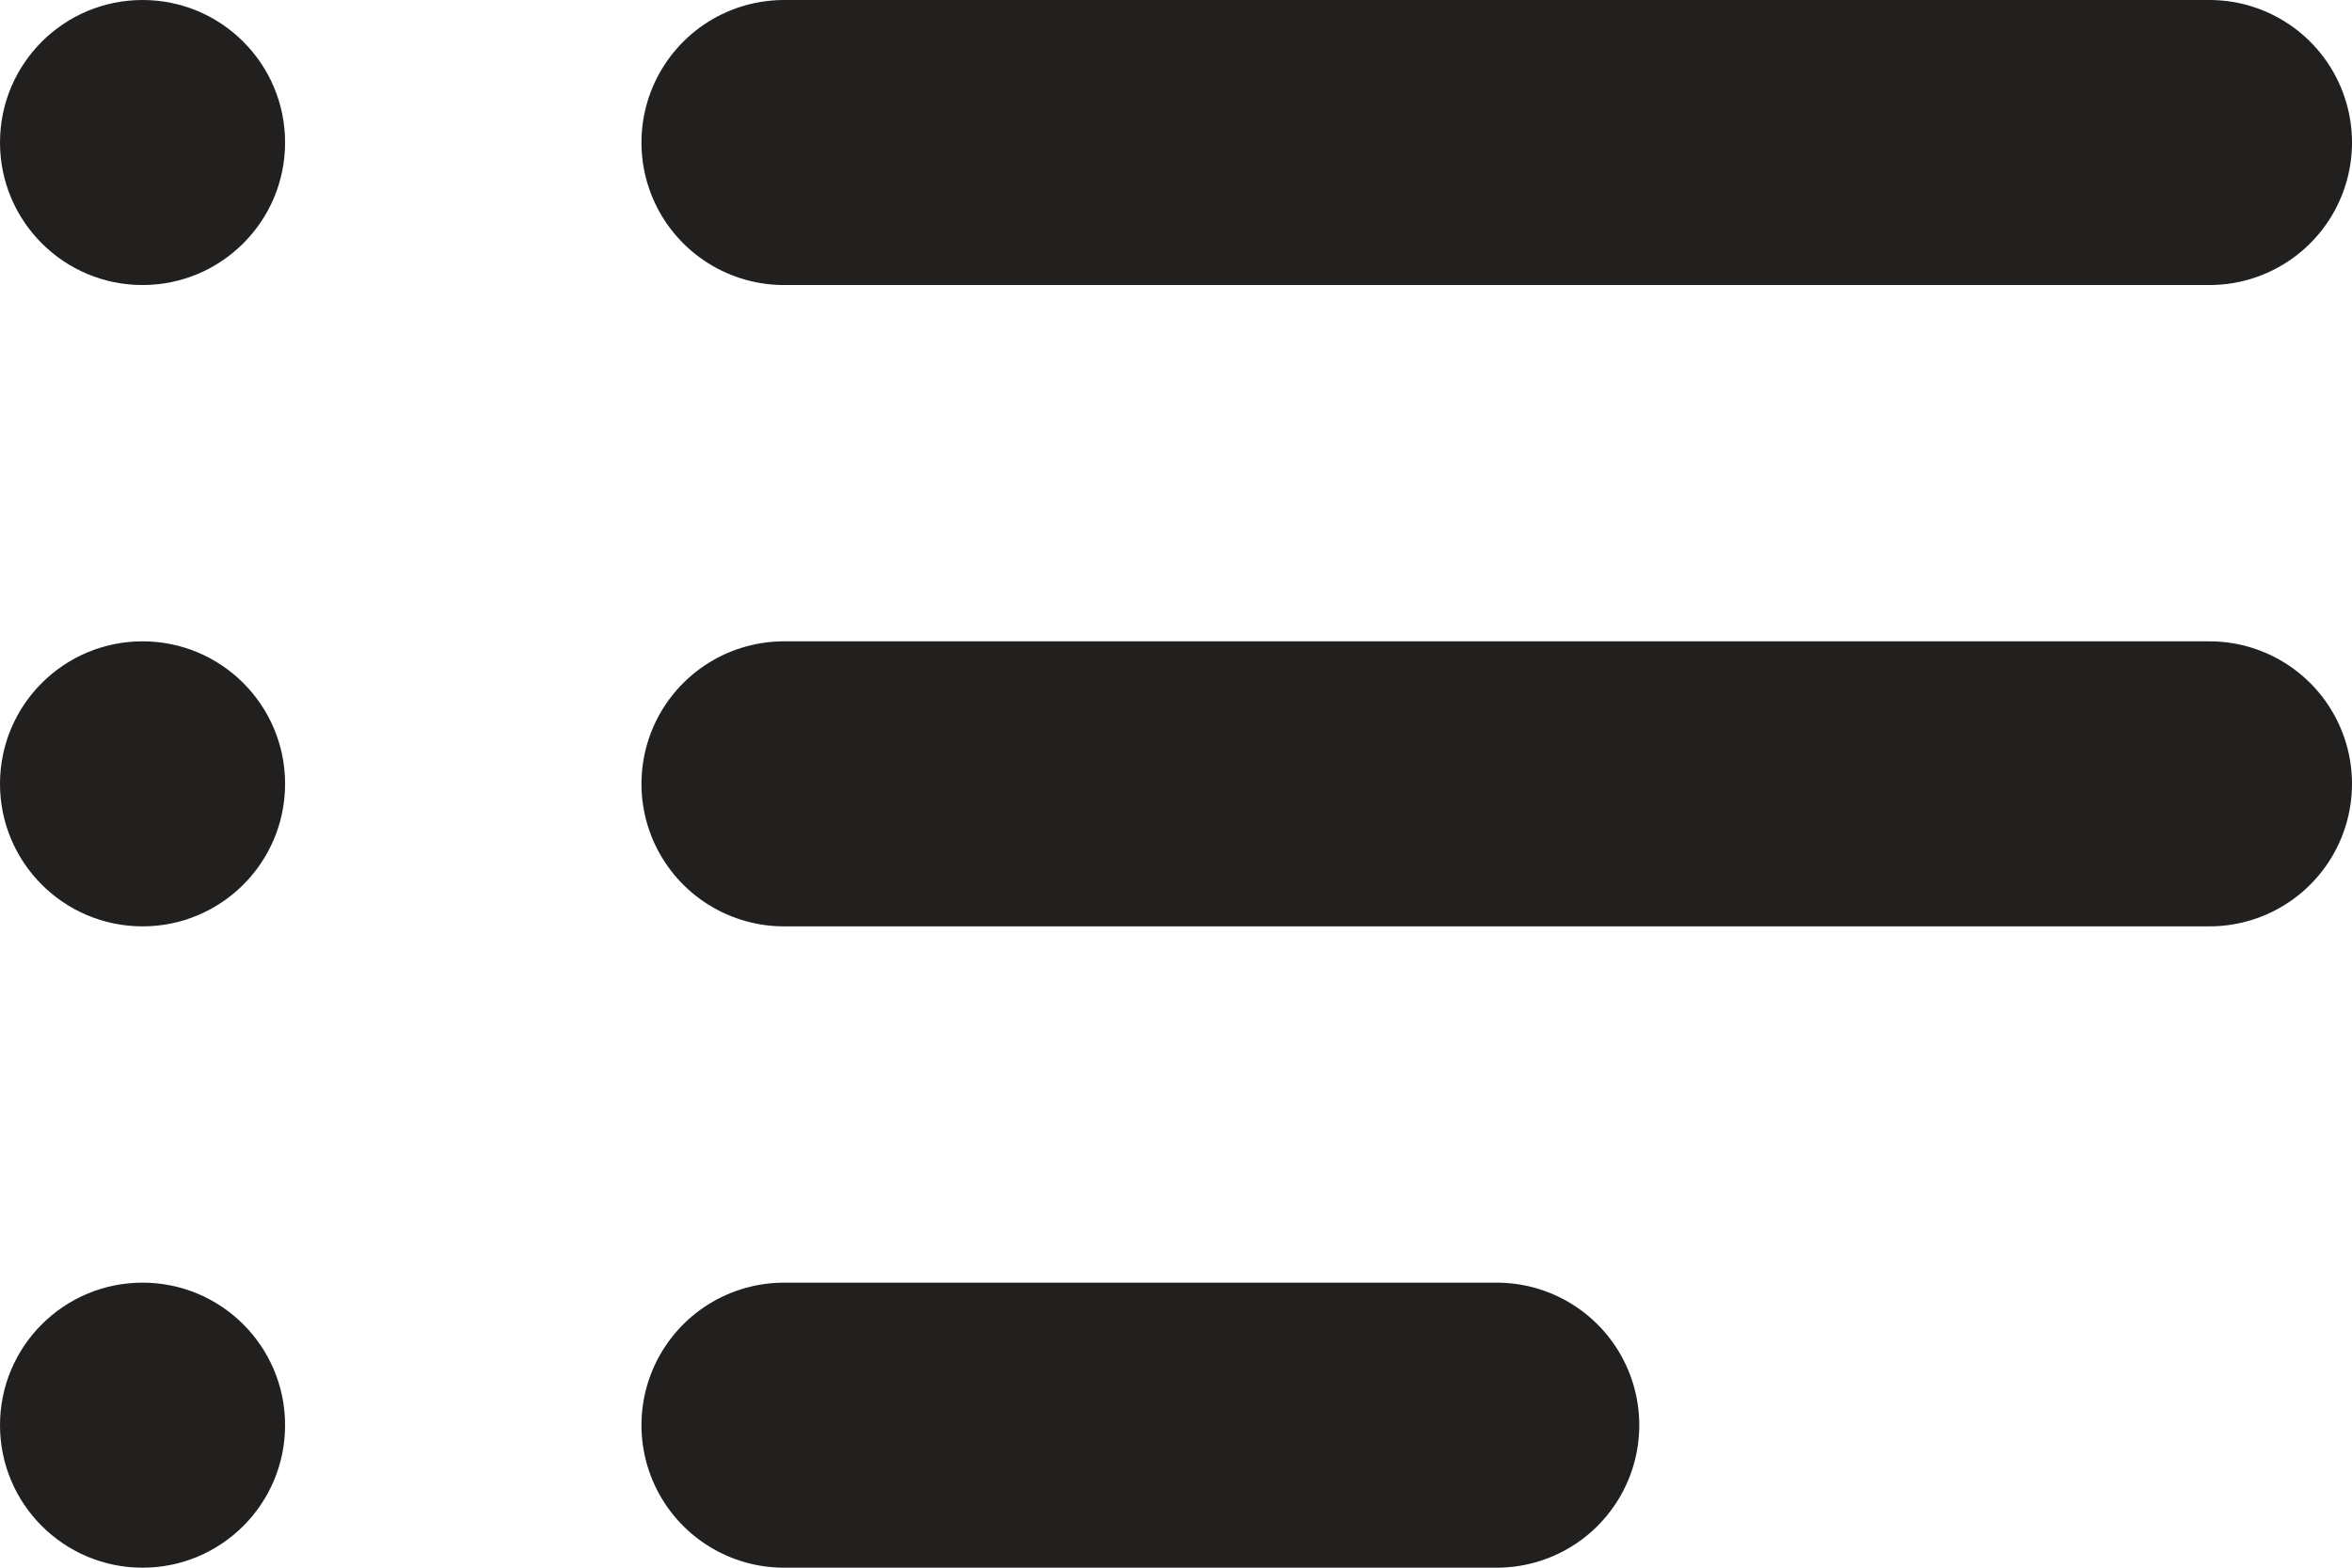
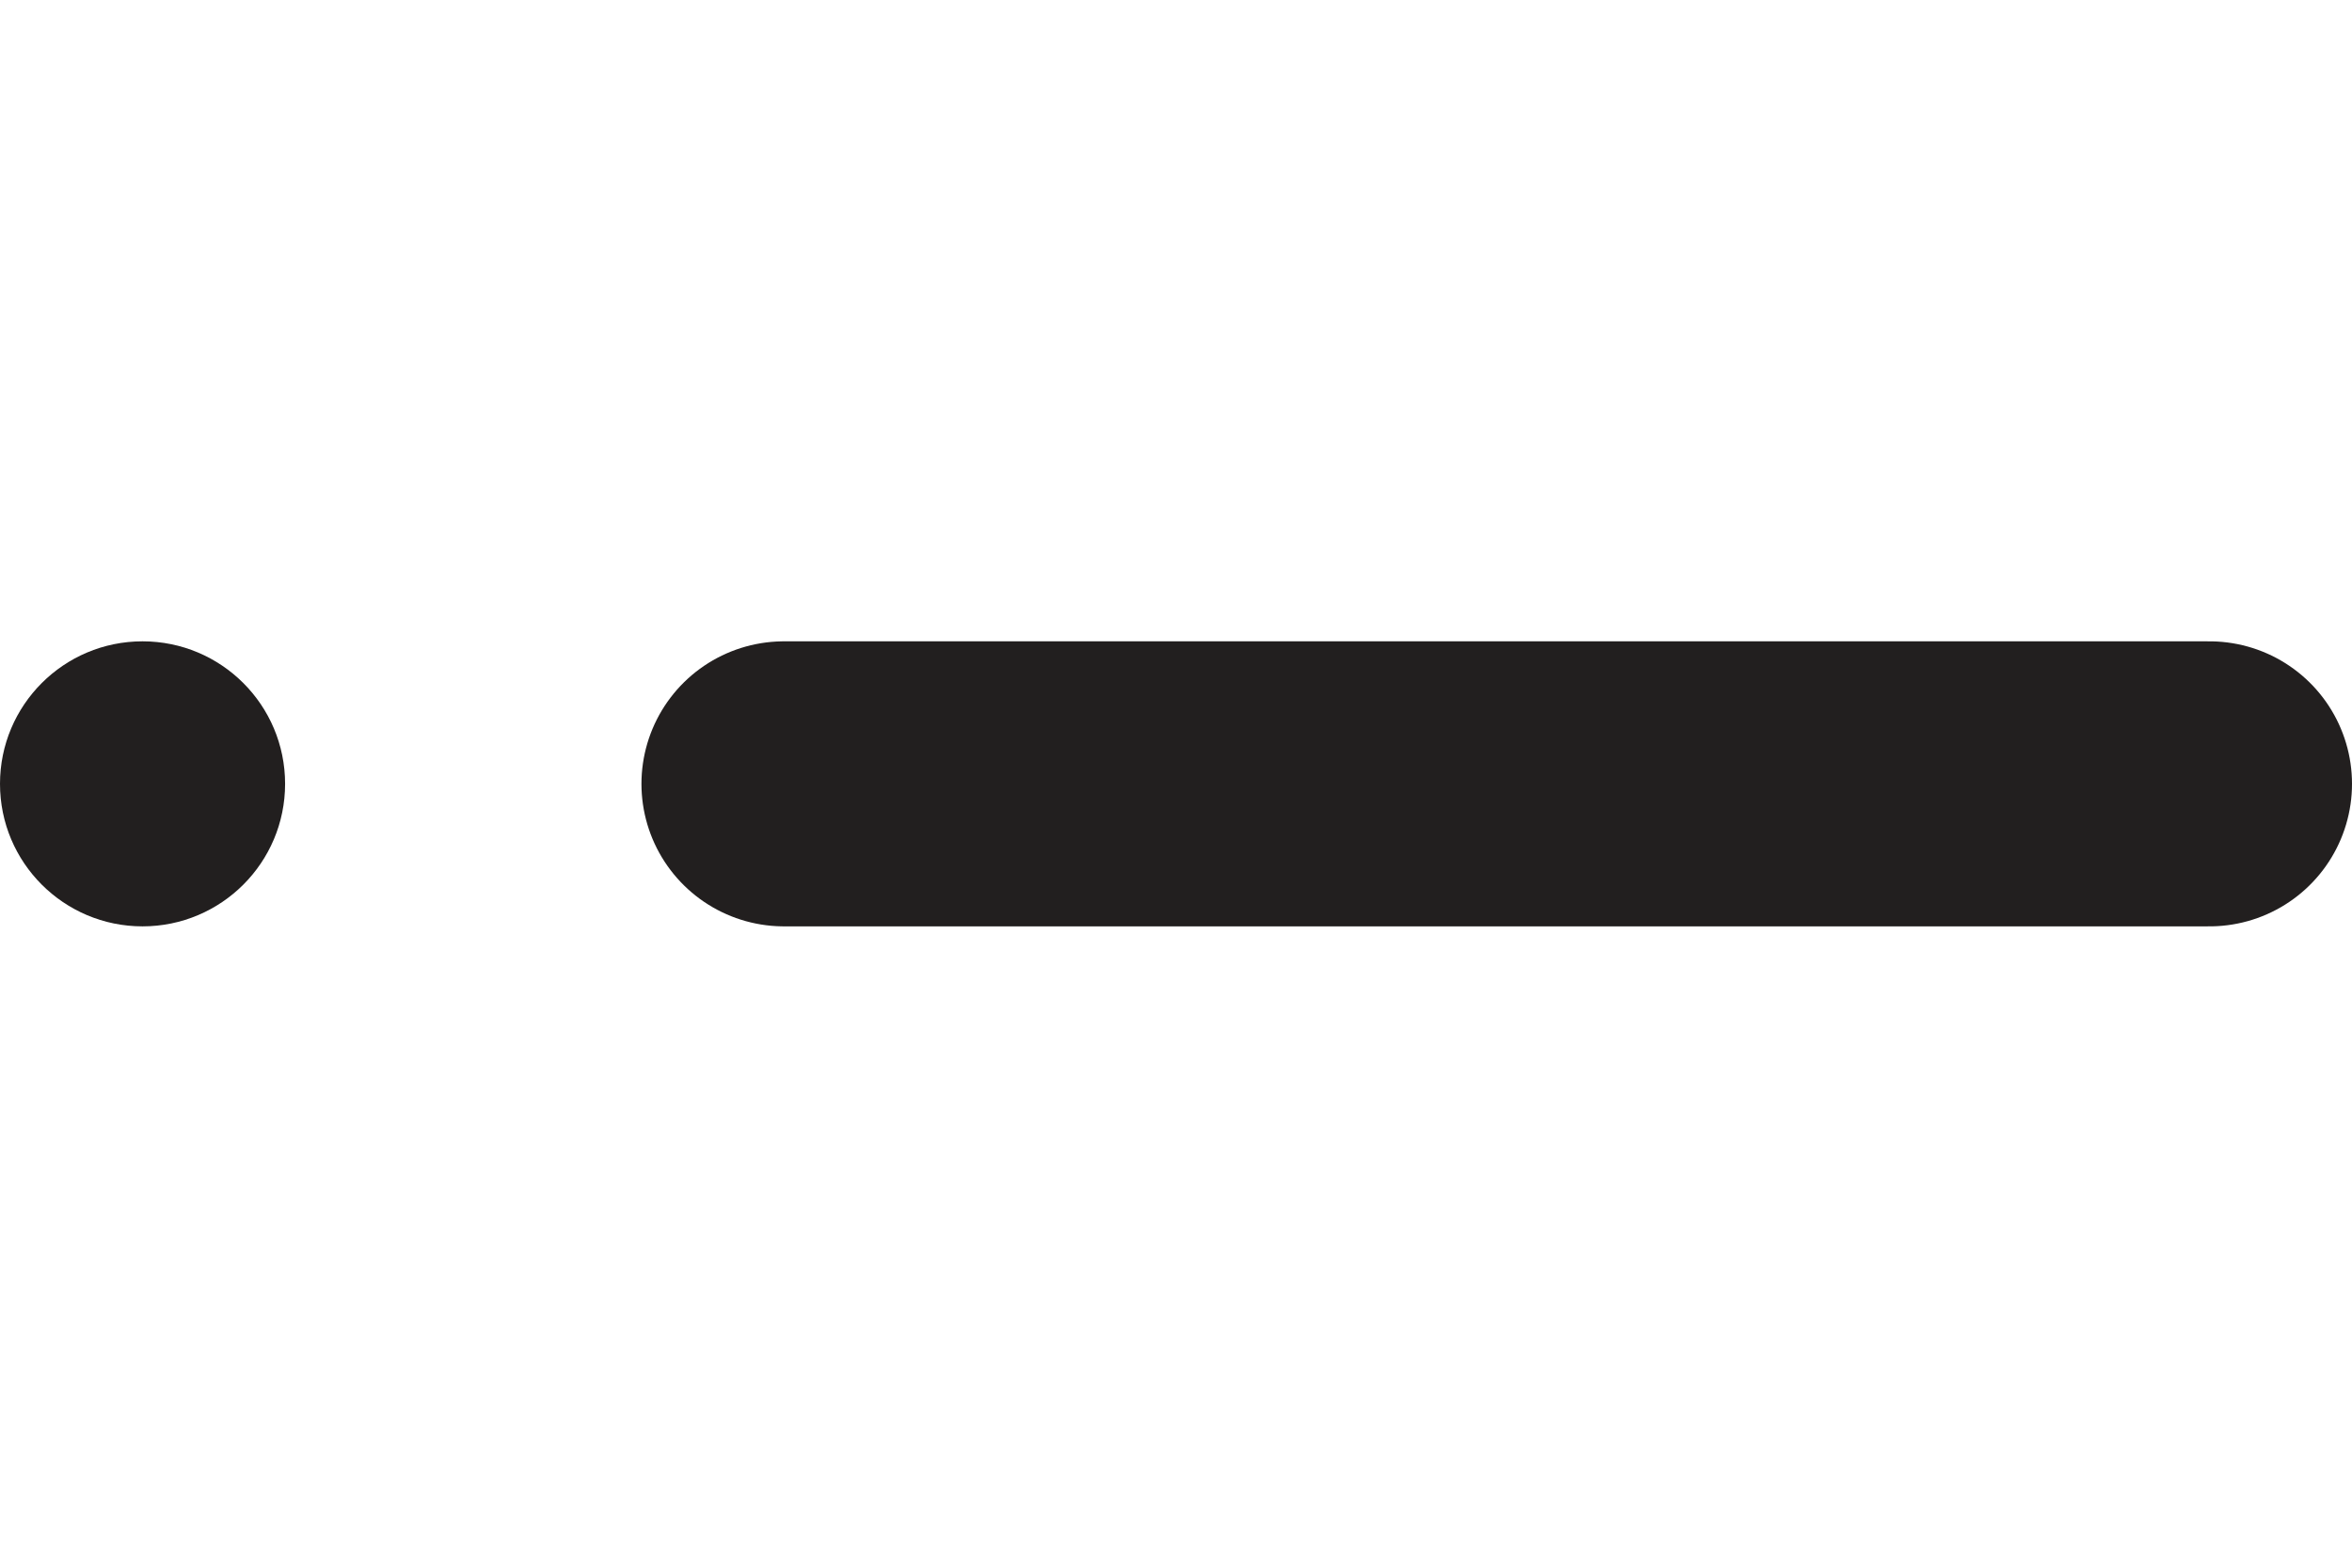
<svg xmlns="http://www.w3.org/2000/svg" id="prefix__icon_content_" width="16.5" height="11" data-name="icon content" viewBox="0 0 16.5 11">
  <defs>
    <style>
            .prefix__cls-1{fill:#221f1f}.prefix__cls-2{fill:none;stroke:#221f1f;stroke-linecap:round;stroke-width:2px}
        </style>
  </defs>
-   <circle id="prefix__Ellipse_31" cx="1" cy="1" r="1" class="prefix__cls-1" data-name="Ellipse 31" />
  <circle id="prefix__Ellipse_32" cx="1" cy="1" r="1" class="prefix__cls-1" data-name="Ellipse 32" transform="translate(0 4.5)" />
-   <circle id="prefix__Ellipse_33" cx="1" cy="1" r="1" class="prefix__cls-1" data-name="Ellipse 33" transform="translate(0 9)" />
-   <path id="prefix__Linie_126" d="M0 0L10 0" class="prefix__cls-2" data-name="Linie 126" transform="translate(5.5 1)" />
  <path id="prefix__Linie_127" d="M0 0L10 0" class="prefix__cls-2" data-name="Linie 127" transform="translate(5.5 5.5)" />
-   <path id="prefix__Linie_128" d="M0 0L5 0" class="prefix__cls-2" data-name="Linie 128" transform="translate(5.5 10)" />
</svg>